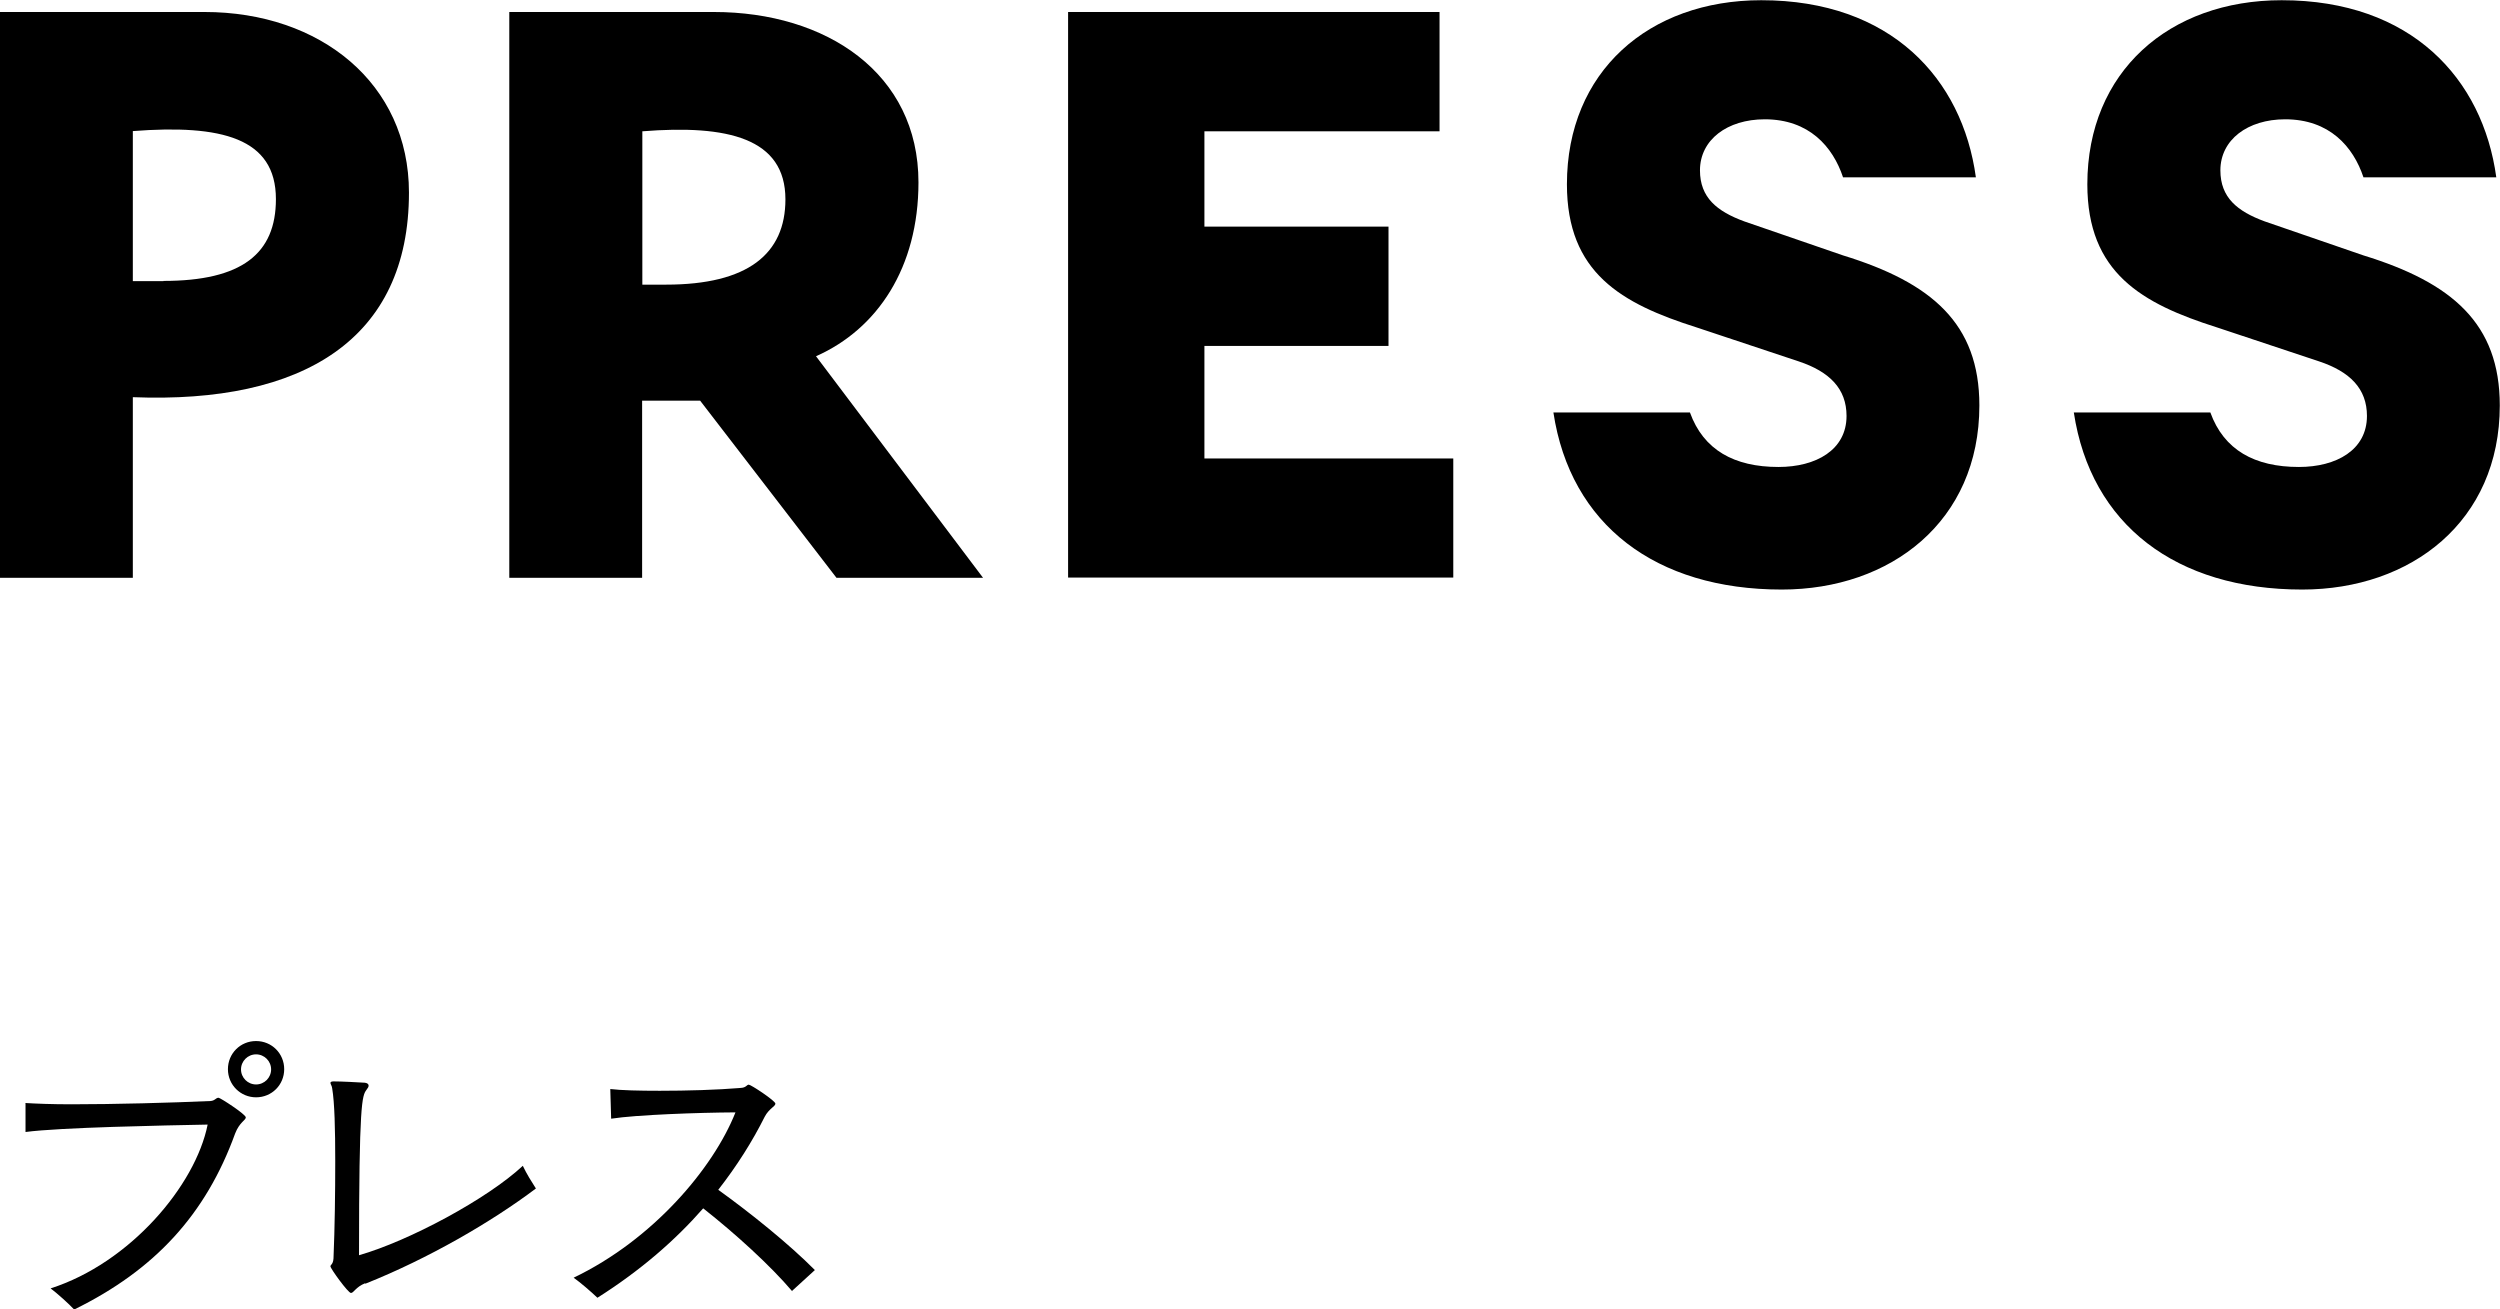
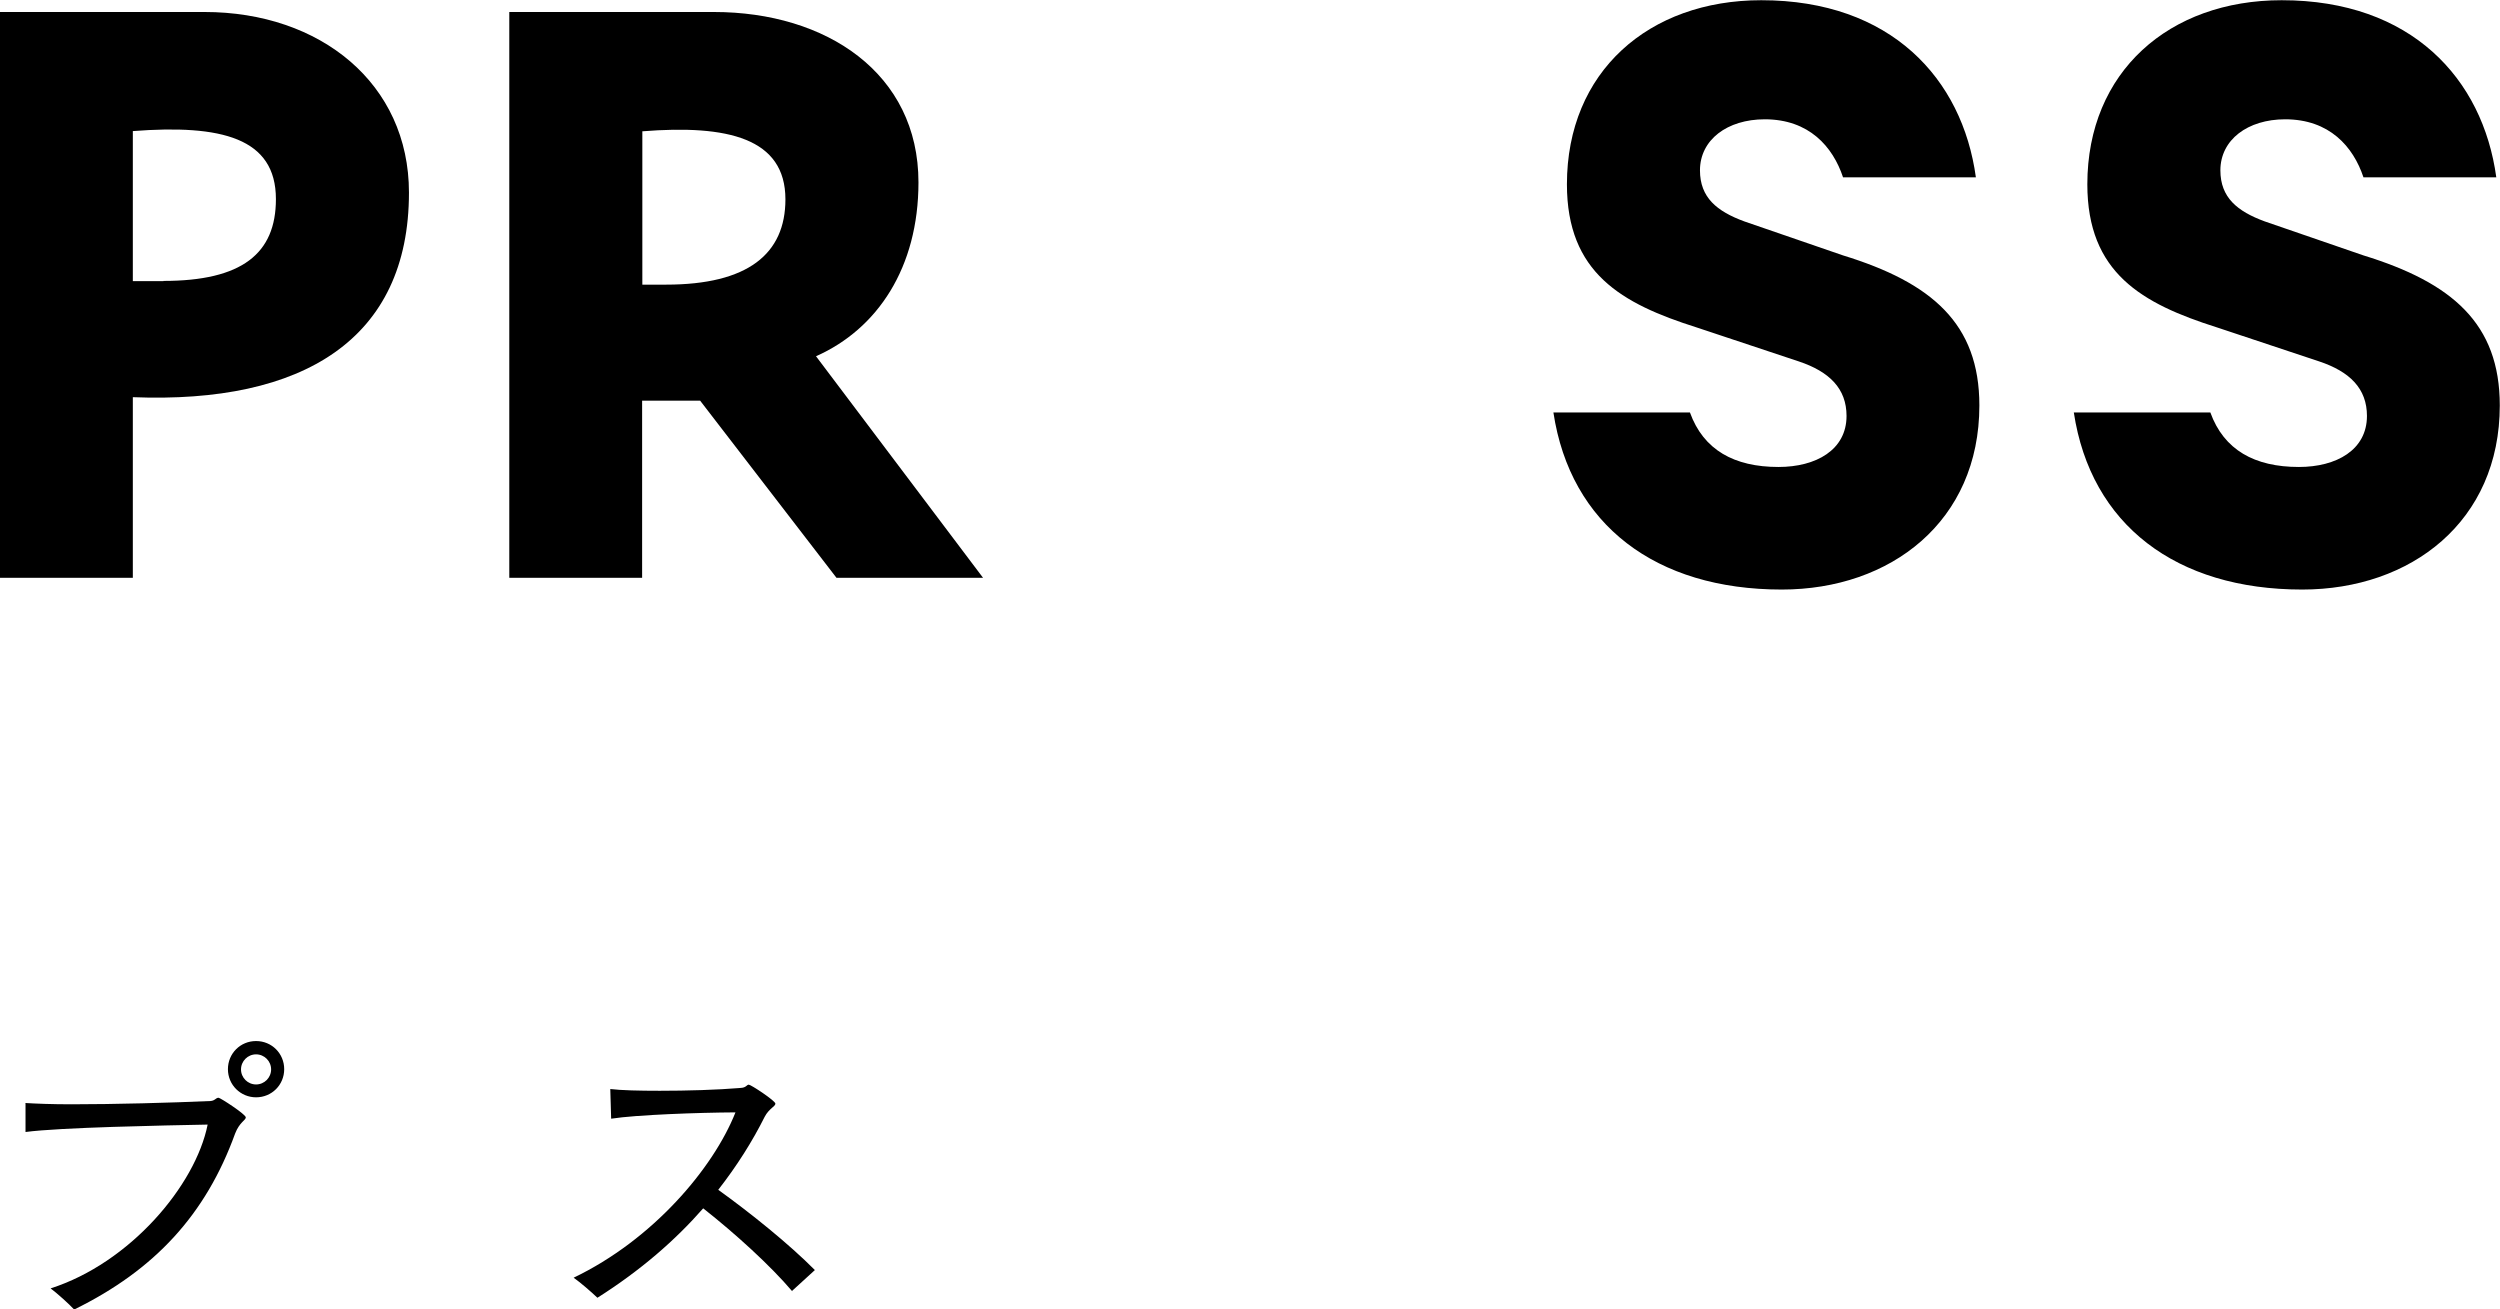
<svg xmlns="http://www.w3.org/2000/svg" id="Layer_2" width="114.62" height="60.02" viewBox="0 0 114.62 60.02">
  <g id="DTP">
    <path d="M1.15,50.57c.48.03,1.23.06,2.12.06,1.96,0,4.59-.07,6.37-.15.22-.01.25-.15.38-.15.08,0,1.25.76,1.25.9,0,.13-.29.22-.49.74-1.34,3.7-3.67,6.25-7.38,8.07-.25-.27-.74-.71-1.08-.97,3.63-1.16,6.64-4.71,7.2-7.51-2.02.04-6.77.13-8.35.34v-1.32ZM11.74,50.31c-.71,0-1.29-.57-1.29-1.29s.57-1.29,1.29-1.29,1.29.57,1.29,1.29-.57,1.29-1.29,1.29ZM11.74,48.34c-.38,0-.69.31-.69.69s.31.69.69.69.69-.31.69-.69-.31-.69-.69-.69Z" style="stroke-width:0px;" />
-     <path d="M16.75,58.83c-.45.18-.53.45-.66.45s-.94-1.12-.94-1.22c0-.08.12-.08.14-.36.06-1.42.08-3.04.08-4.47s-.03-2.69-.14-3.33c-.01-.11-.08-.2-.08-.25,0-.04.04-.07.14-.07.38,0,1.08.04,1.43.06.11.01.18.06.18.13,0,.06-.03.11-.1.2-.2.27-.34.59-.34,7.58,2.3-.66,5.88-2.58,7.51-4.1.18.38.39.71.6,1.04-2.03,1.53-4.92,3.21-7.83,4.37Z" style="stroke-width:0px;" />
    <path d="M36.32,59.2c-1.01-1.19-2.62-2.65-4.08-3.8-1.28,1.46-2.86,2.84-4.85,4.1-.28-.27-.78-.7-1.09-.92,3.63-1.74,6.4-5.01,7.42-7.58-1.7.01-4.54.11-5.7.29l-.04-1.36c.49.06,1.33.08,2.27.08,1.23,0,2.65-.04,3.7-.13.27-.01.28-.15.38-.15s1.22.74,1.22.87-.29.22-.49.6c-.56,1.12-1.27,2.25-2.13,3.35,1.5,1.08,3.25,2.49,4.43,3.68l-1.04.95Z" style="stroke-width:0px;" />
    <path d="M101.34,18.91c.62,1.72,2.03,2.5,4.06,2.5,1.72,0,3.12-.78,3.12-2.34,0-1.25-.78-2.03-2.19-2.5l-4.69-1.56c-3.44-1.09-5.94-2.5-5.94-6.56,0-5.16,3.75-8.44,8.91-8.44,5.94,0,9.22,3.59,9.84,8.12h-6.09c-.47-1.41-1.56-2.66-3.59-2.66-1.72,0-2.97.94-2.97,2.34,0,1.25.78,1.88,2.03,2.34l4.53,1.56c4.06,1.25,6.25,3.12,6.25,6.88,0,5.31-4.06,8.44-9.06,8.44-5.78,0-9.69-2.97-10.47-8.12h6.25Z" style="stroke-width:0px;" />
    <path d="M77.48,18.91c.62,1.72,2.03,2.5,4.06,2.5,1.72,0,3.12-.78,3.12-2.34,0-1.25-.78-2.03-2.19-2.5l-4.69-1.56c-3.44-1.09-5.94-2.5-5.94-6.56,0-5.16,3.75-8.44,8.91-8.44,5.94,0,9.22,3.59,9.84,8.12h-6.09c-.47-1.41-1.56-2.66-3.59-2.66-1.72,0-2.97.94-2.97,2.34,0,1.25.78,1.88,2.03,2.34l4.53,1.56c4.06,1.25,6.25,3.12,6.25,6.88,0,5.31-4.06,8.44-9.06,8.44-5.78,0-9.69-2.97-10.47-8.12h6.25Z" style="stroke-width:0px;" />
    <path d="M9.38.55H0v25.94h6.09v-8.28c7.81.31,12.66-2.66,12.66-9.38C18.75,3.83,14.69.55,9.38.55ZM7.5,12.89h-1.41v-6.88c4.06-.31,6.56.31,6.56,3.12,0,2.5-1.56,3.75-5.16,3.75Z" style="stroke-width:0px;" />
    <path d="M37.42,16.33c2.81-1.25,4.69-4.06,4.69-7.97,0-5-4.22-7.81-9.38-7.81h-9.38v25.94h6.09v-8.12h2.66l6.25,8.12h6.72l-7.66-10.16ZM30.54,13.05h-1.09v-7.03c3.91-.31,6.56.31,6.56,3.12,0,2.5-1.72,3.91-5.47,3.91Z" style="stroke-width:0px;" />
-     <polygon points="66.63 26.48 48.97 26.48 48.97 .55 66 .55 66 6.02 55.22 6.02 55.22 10.39 63.66 10.39 63.66 15.86 55.22 15.86 55.22 21.02 66.63 21.02 66.63 26.48" style="stroke-width:0px;" />
  </g>
</svg>